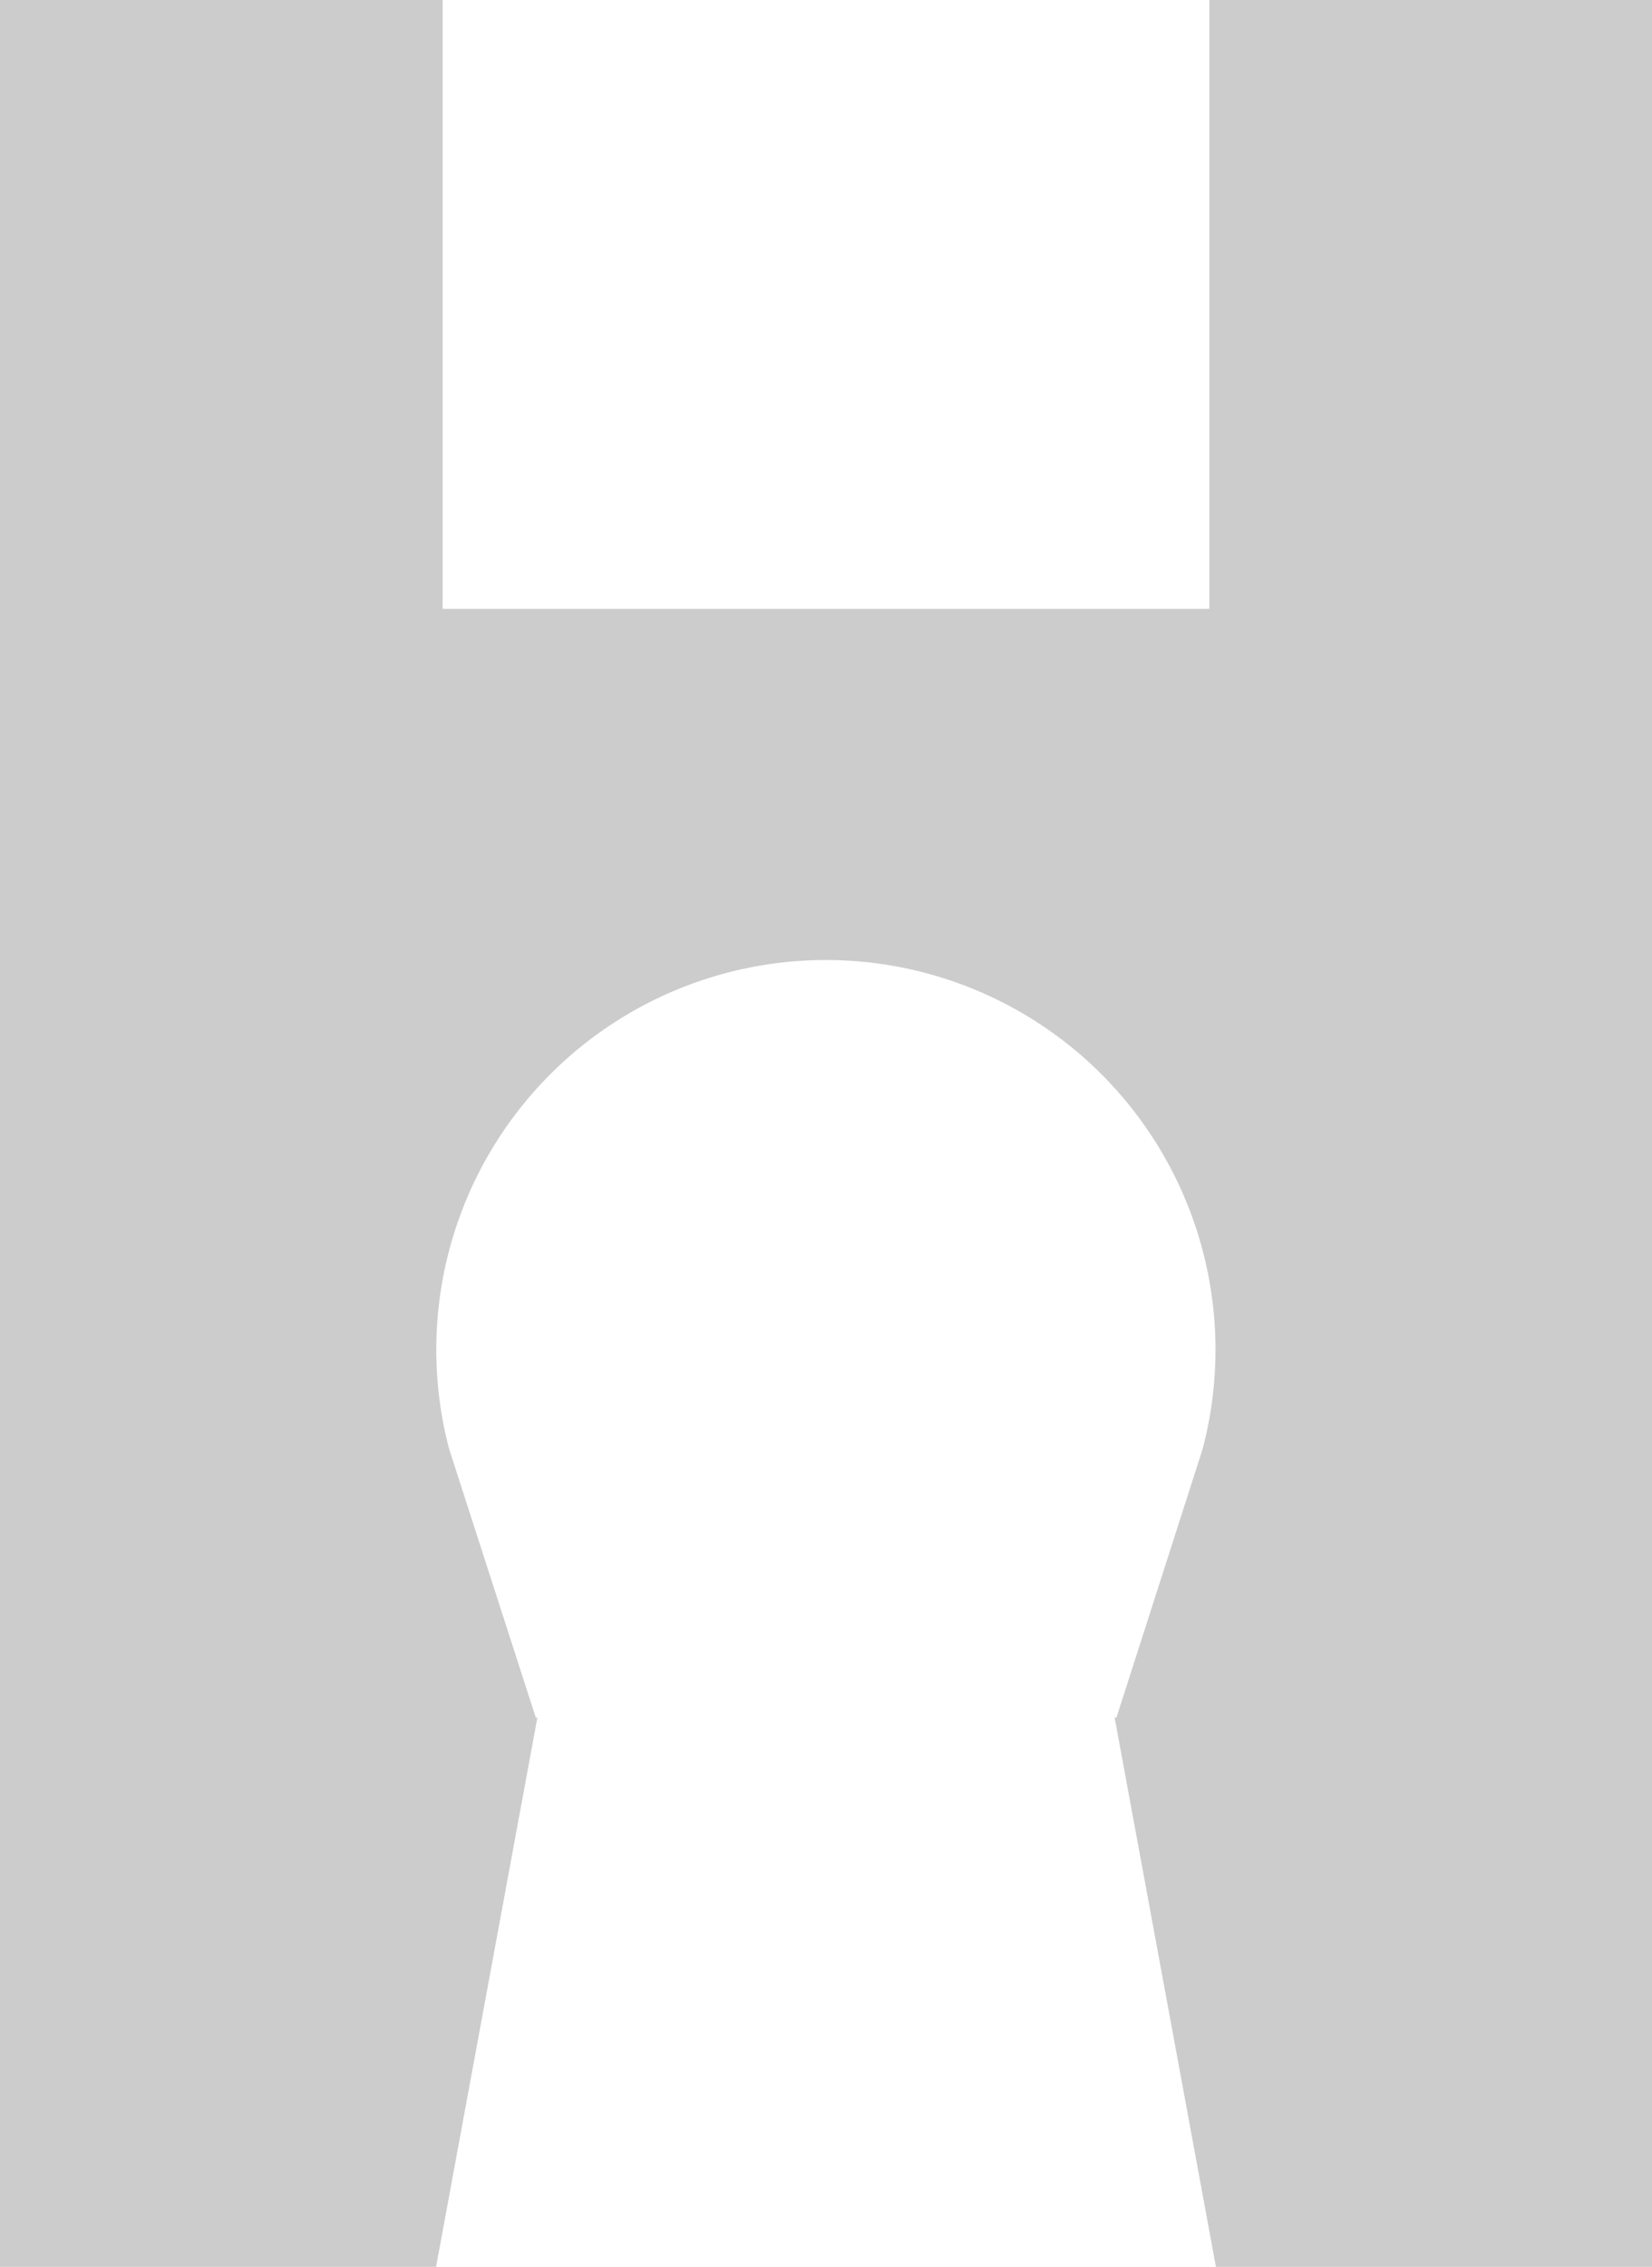
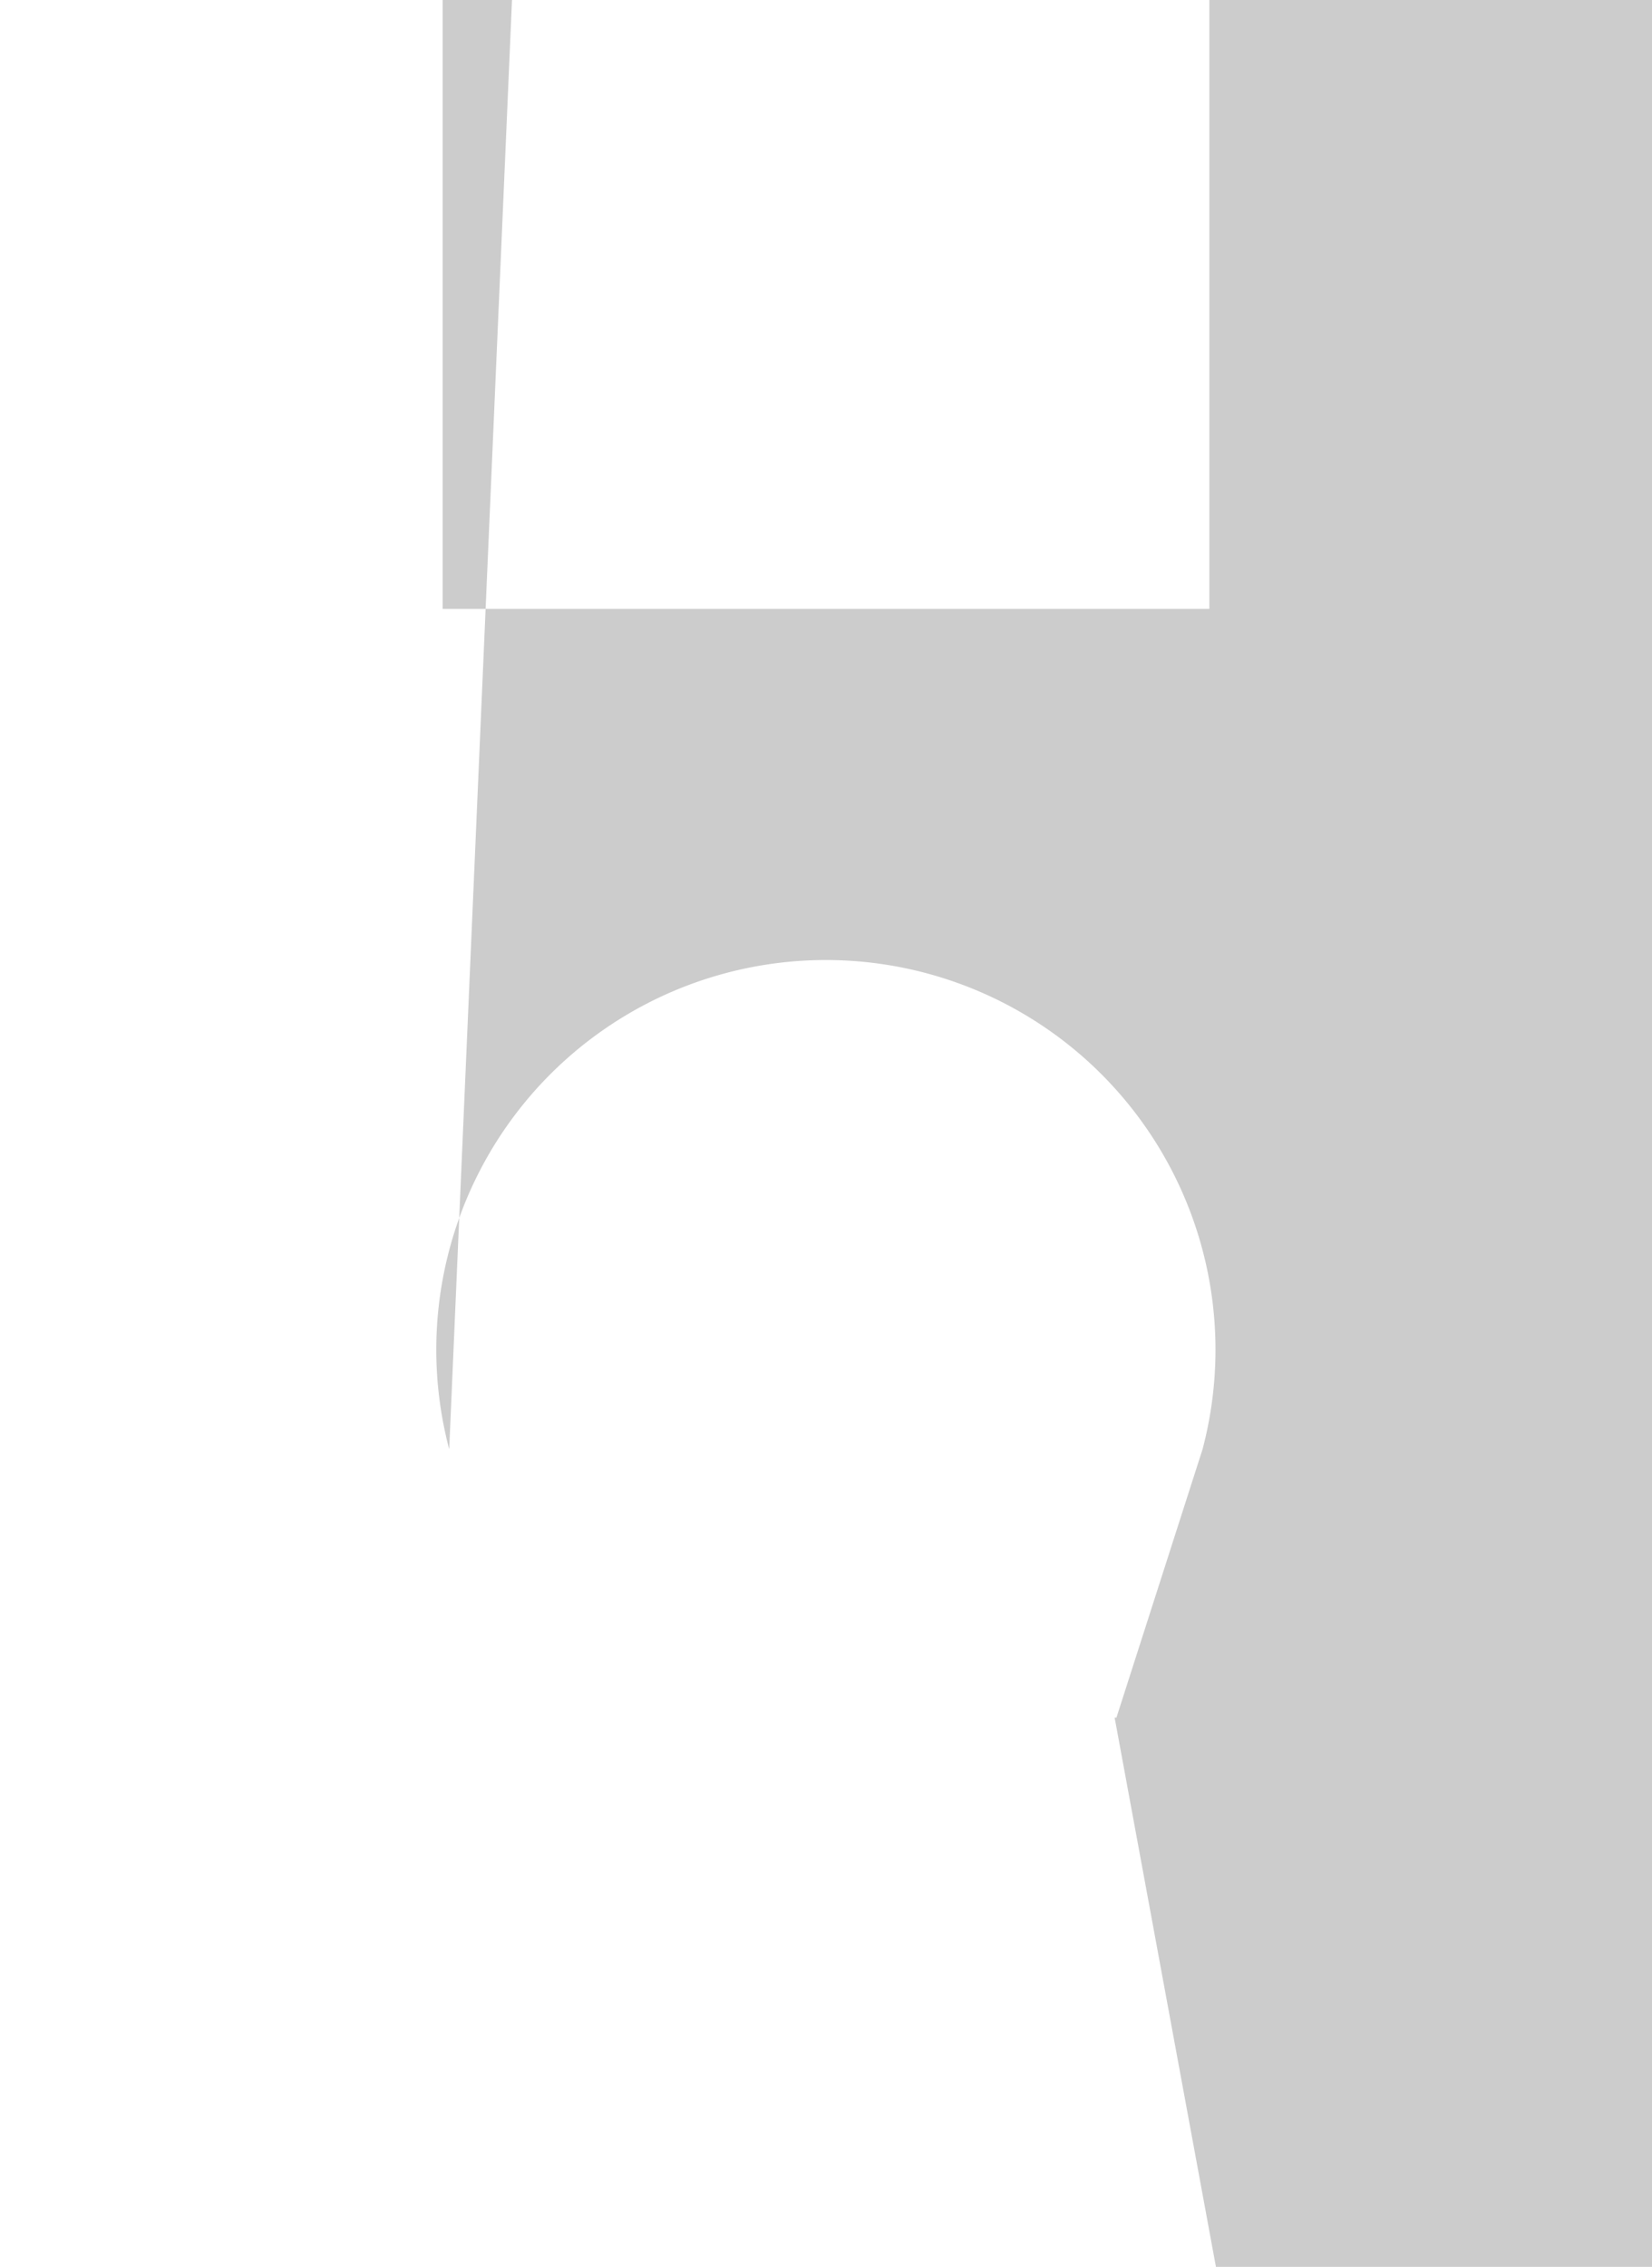
<svg xmlns="http://www.w3.org/2000/svg" id="Layer_1" data-name="Layer 1" viewBox="0 0 72.89 100">
  <defs>
    <style>.cls-1{fill:#ccc;}</style>
  </defs>
  <title>Logo-H</title>
-   <path class="cls-1" d="M53.36,0V26.86H19.53V0H0V100H19.24l4.47-24.23h-.07L19.82,63.93h0a17.19,17.19,0,1,1,33.24,0h0L49.26,75.77h-.08L53.65,100H72.89V0Z" />
+   <path class="cls-1" d="M53.36,0V26.86H19.53V0H0H19.24l4.47-24.23h-.07L19.82,63.93h0a17.19,17.19,0,1,1,33.24,0h0L49.26,75.77h-.08L53.65,100H72.89V0Z" />
</svg>